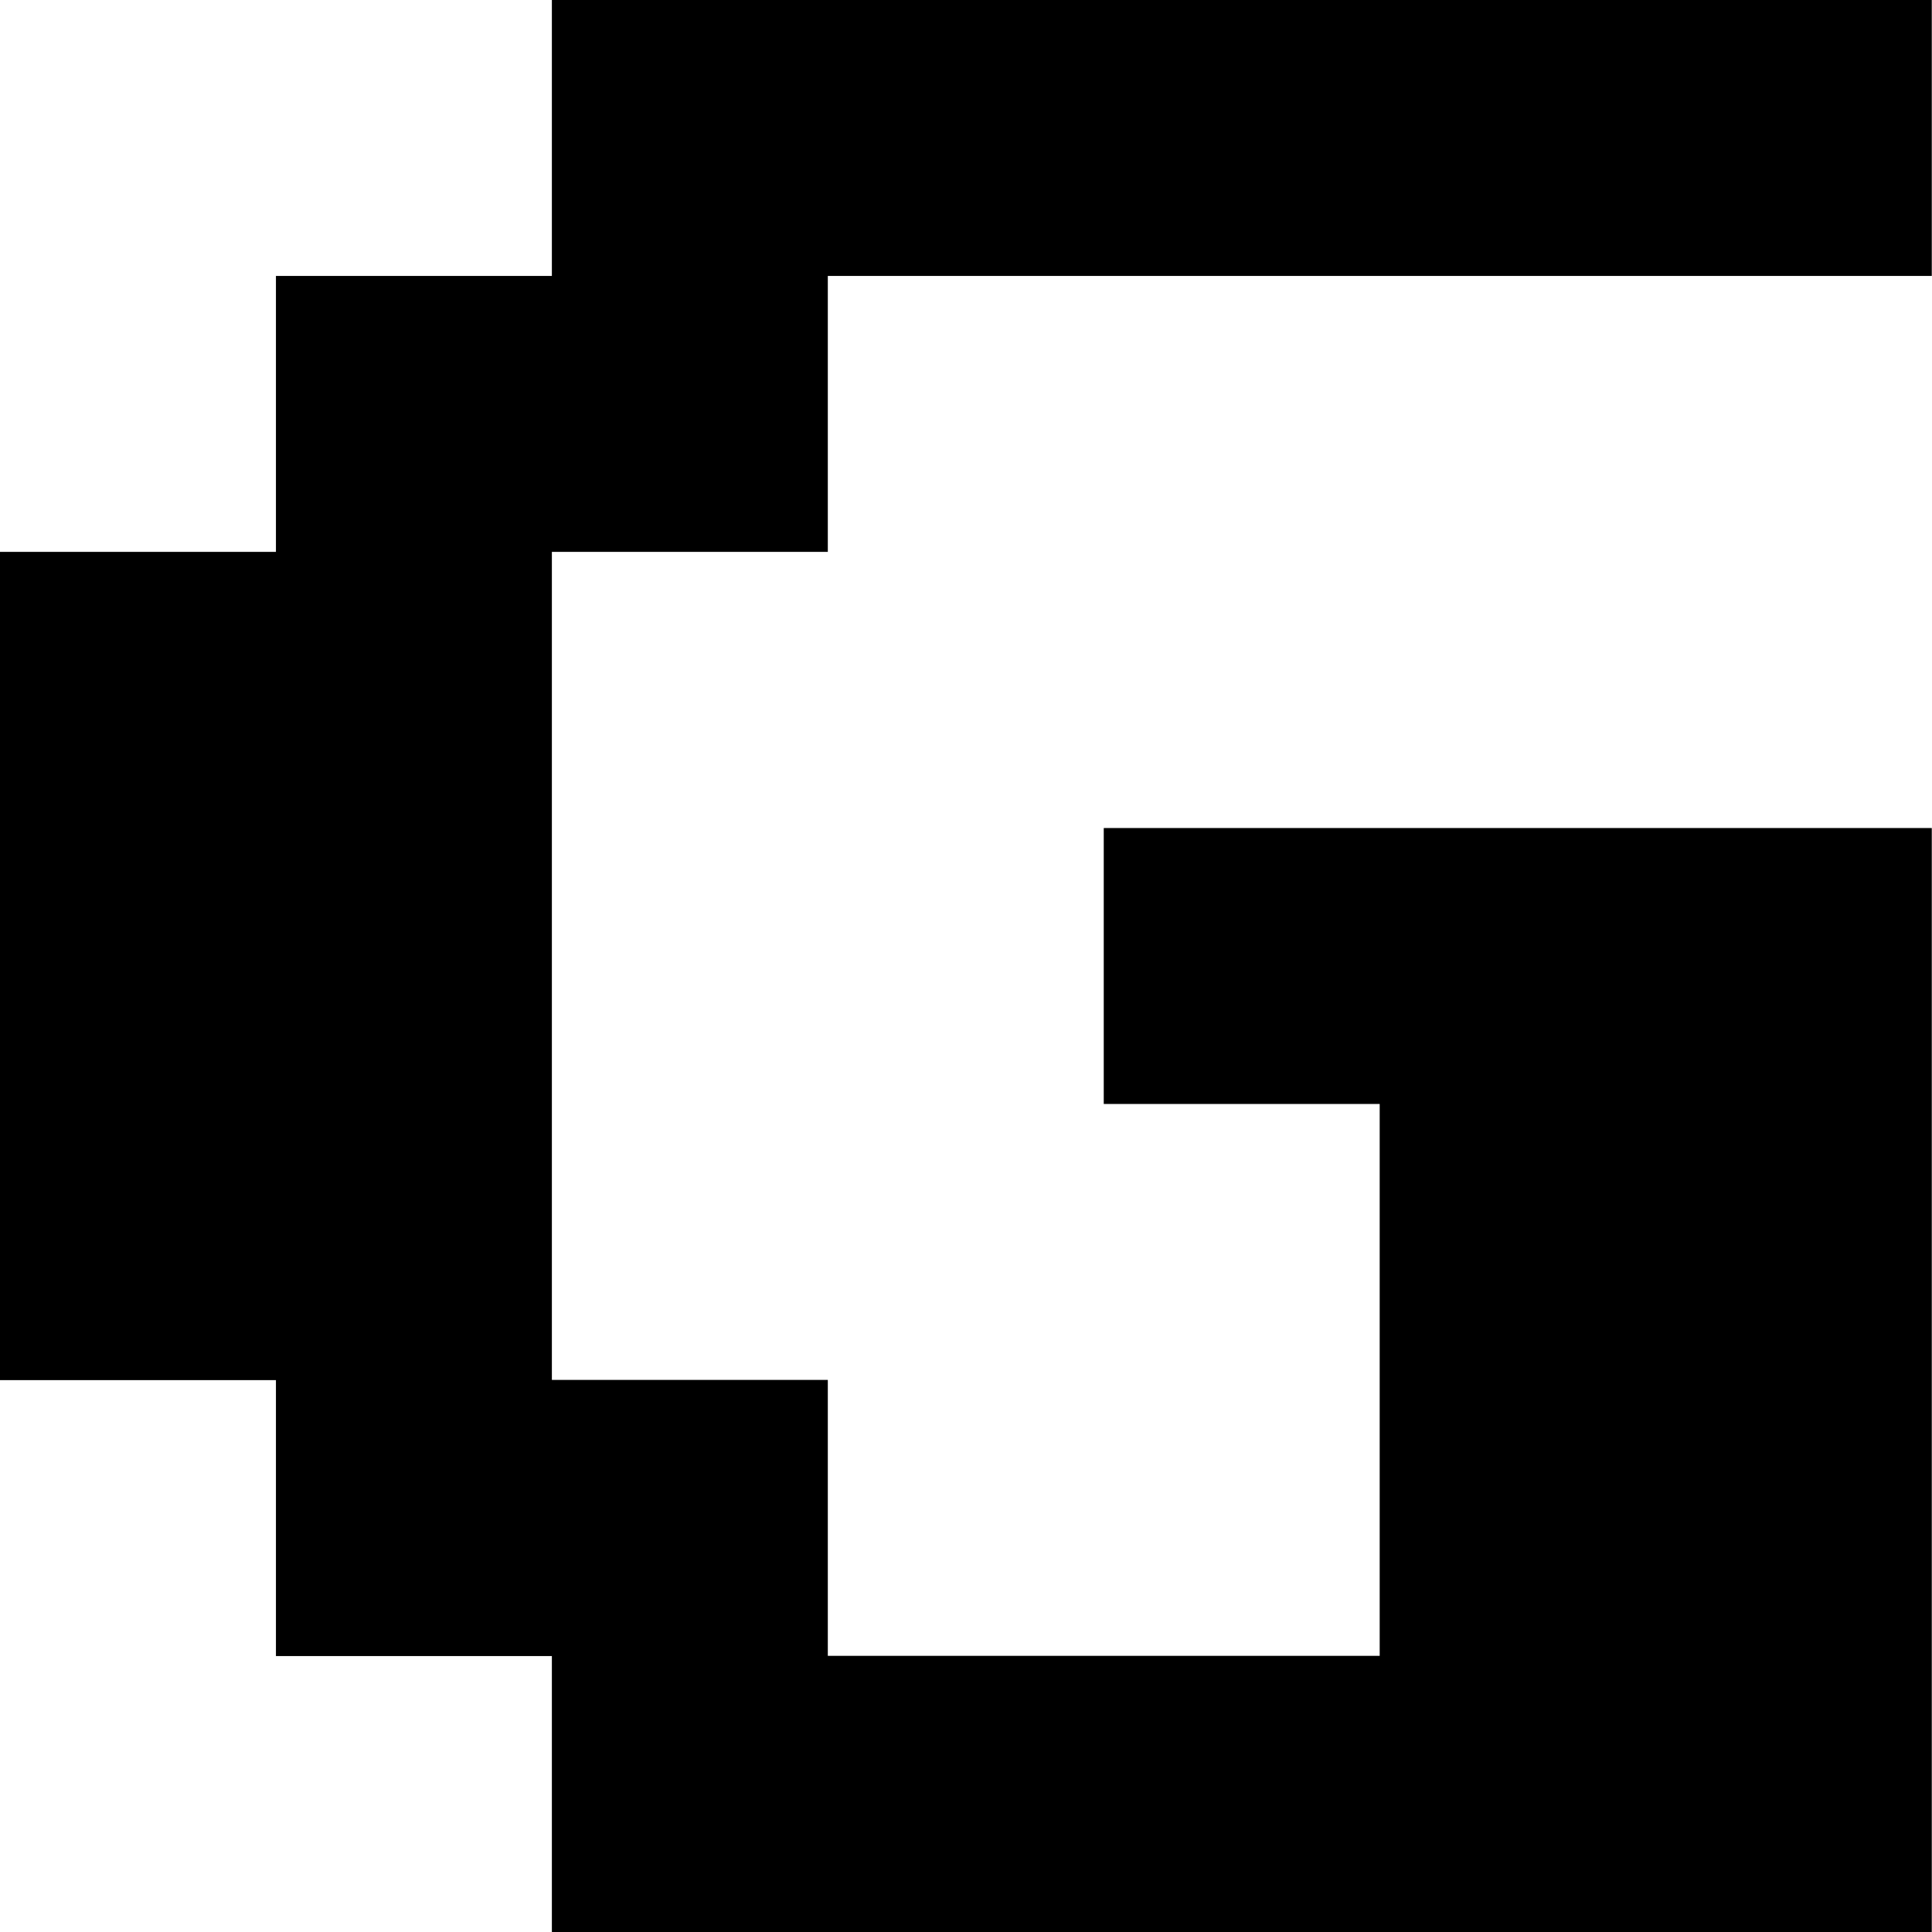
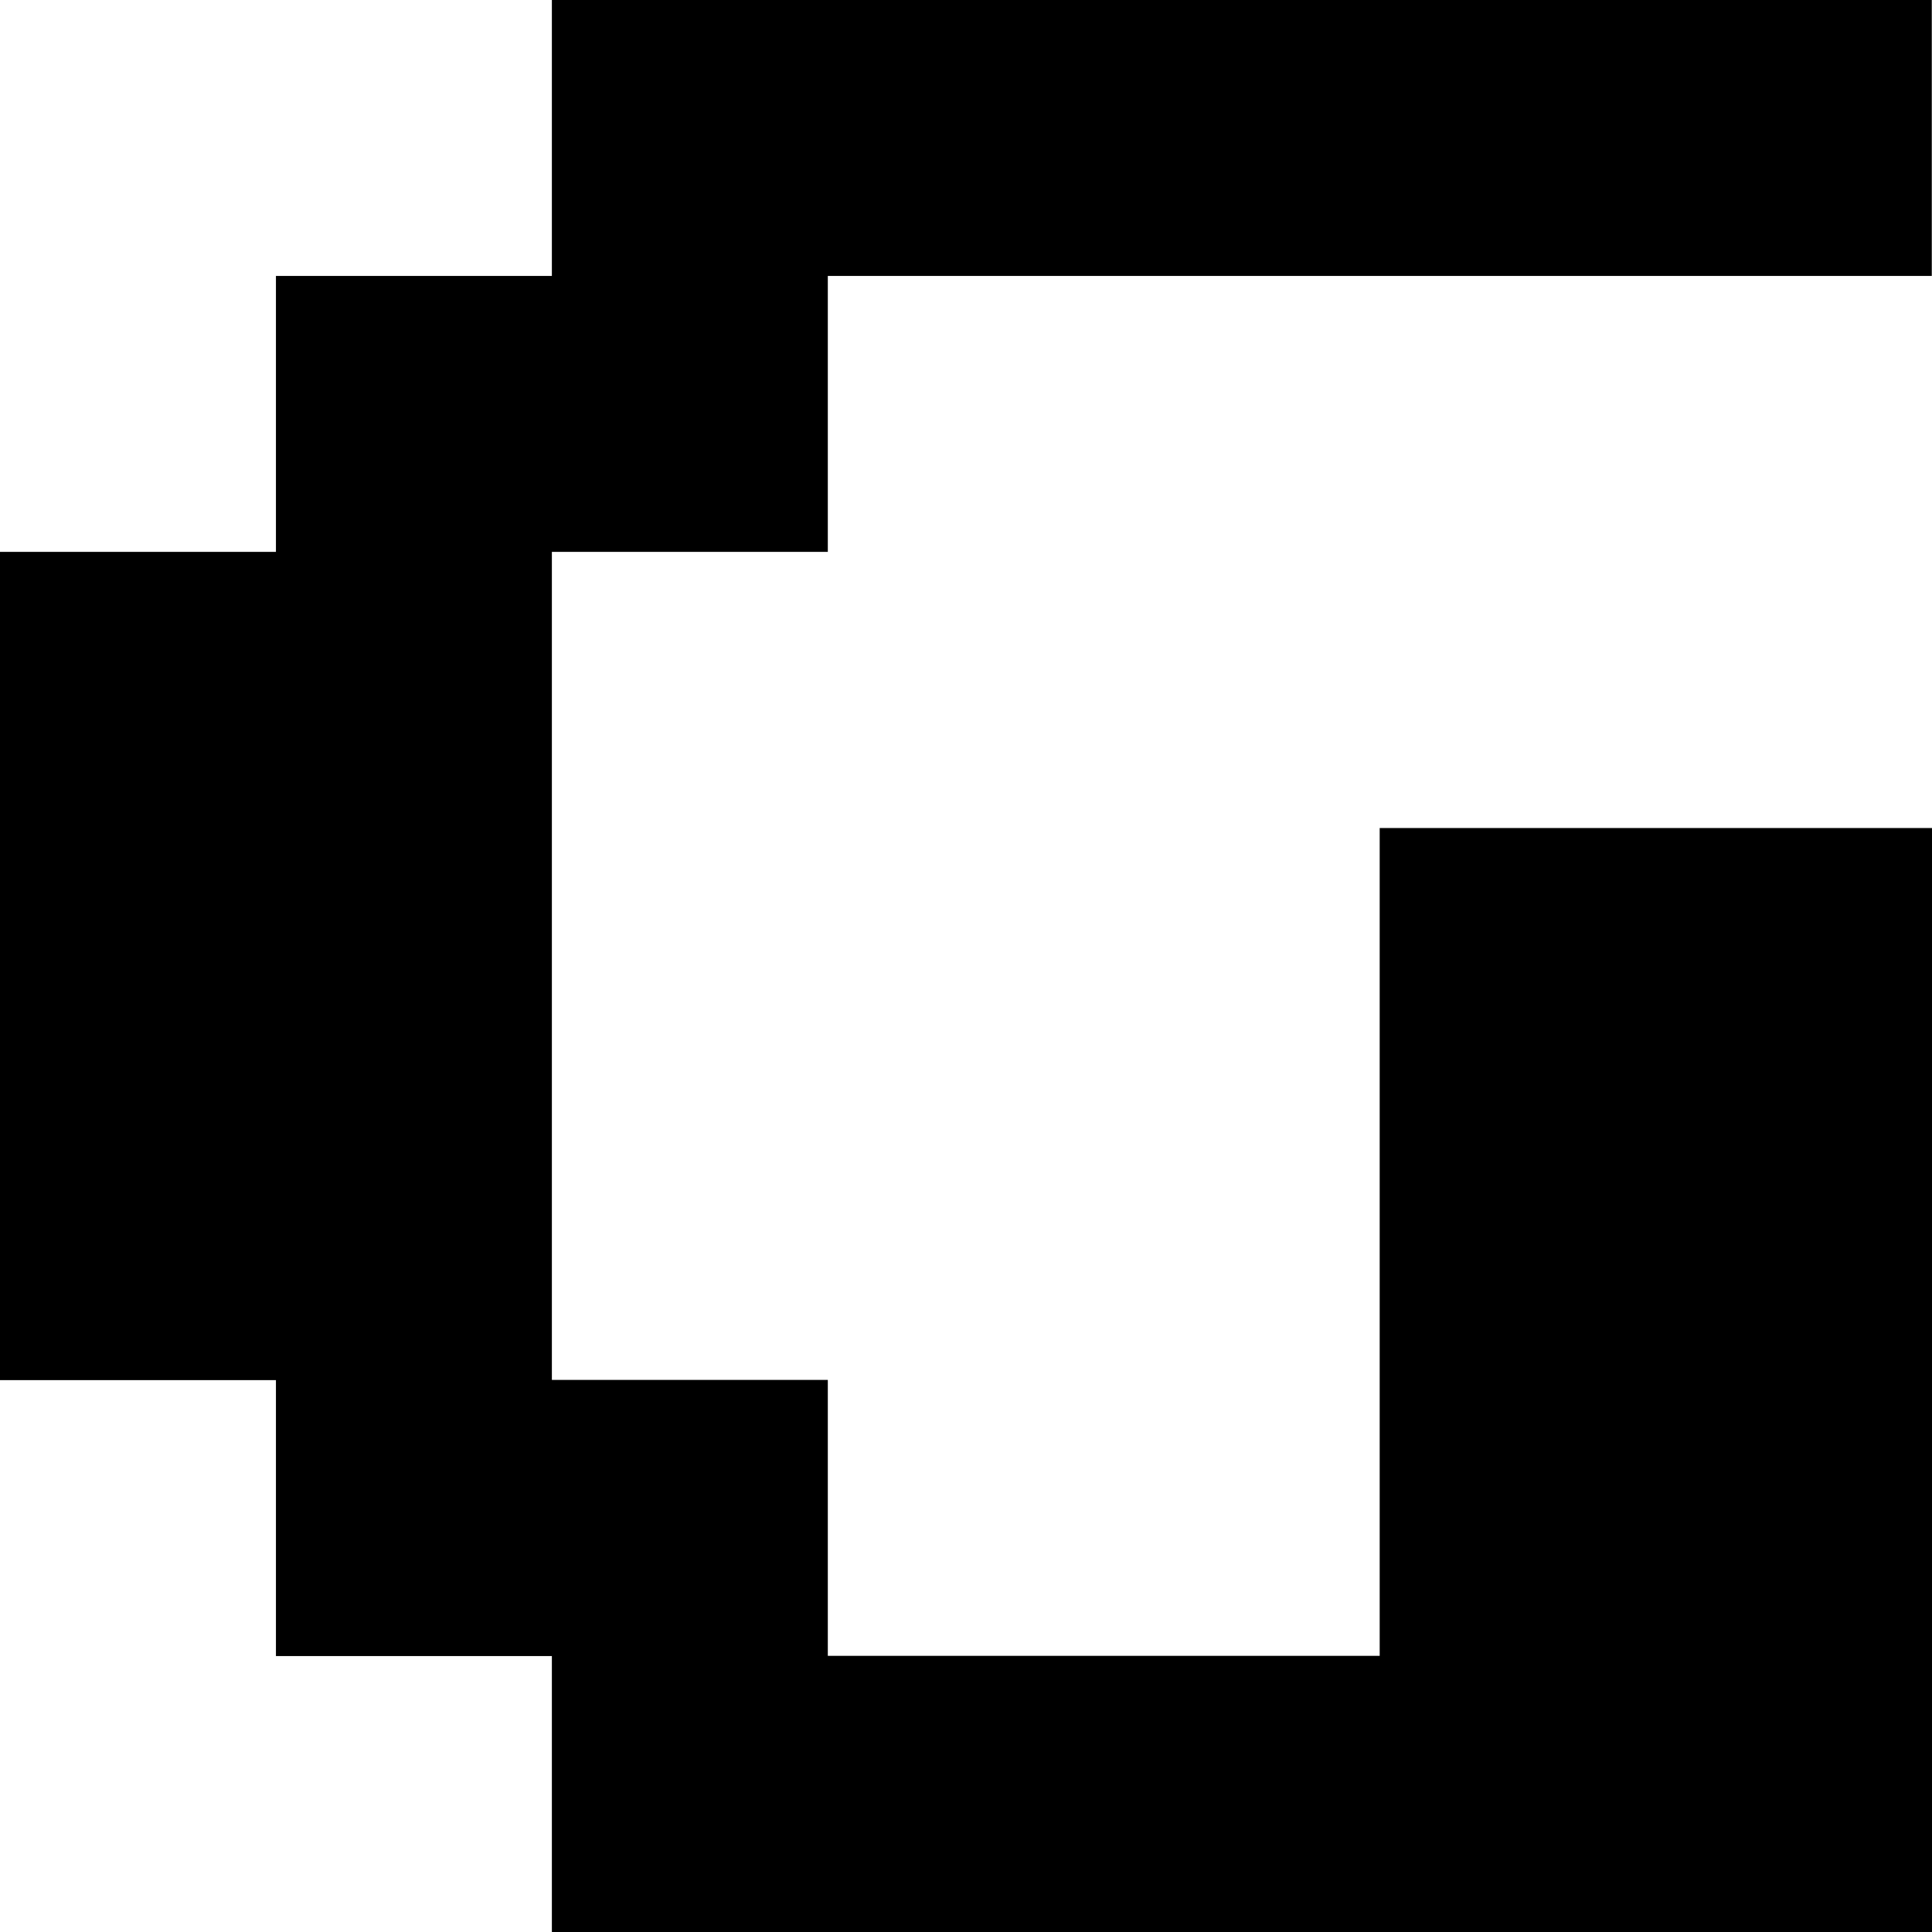
<svg xmlns="http://www.w3.org/2000/svg" id="b" viewBox="0 0 89.55 89.55">
  <g id="c">
-     <path d="M25.58,89.55v-12.79h-12.79v-12.79H0V25.58h12.79v-12.79h12.79V0h63.96v12.79h-51.17v12.79h-12.79v38.38h12.79v12.79h25.58v-25.58h-12.79v-12.79h38.38v51.17H25.58Z" />
+     <path d="M25.58,89.55v-12.79h-12.79v-12.79H0V25.58h12.79v-12.79h12.79V0h63.96v12.79h-51.17v12.79h-12.79v38.38h12.79v12.79h25.58v-25.58v-12.79h38.38v51.17H25.58Z" />
  </g>
</svg>